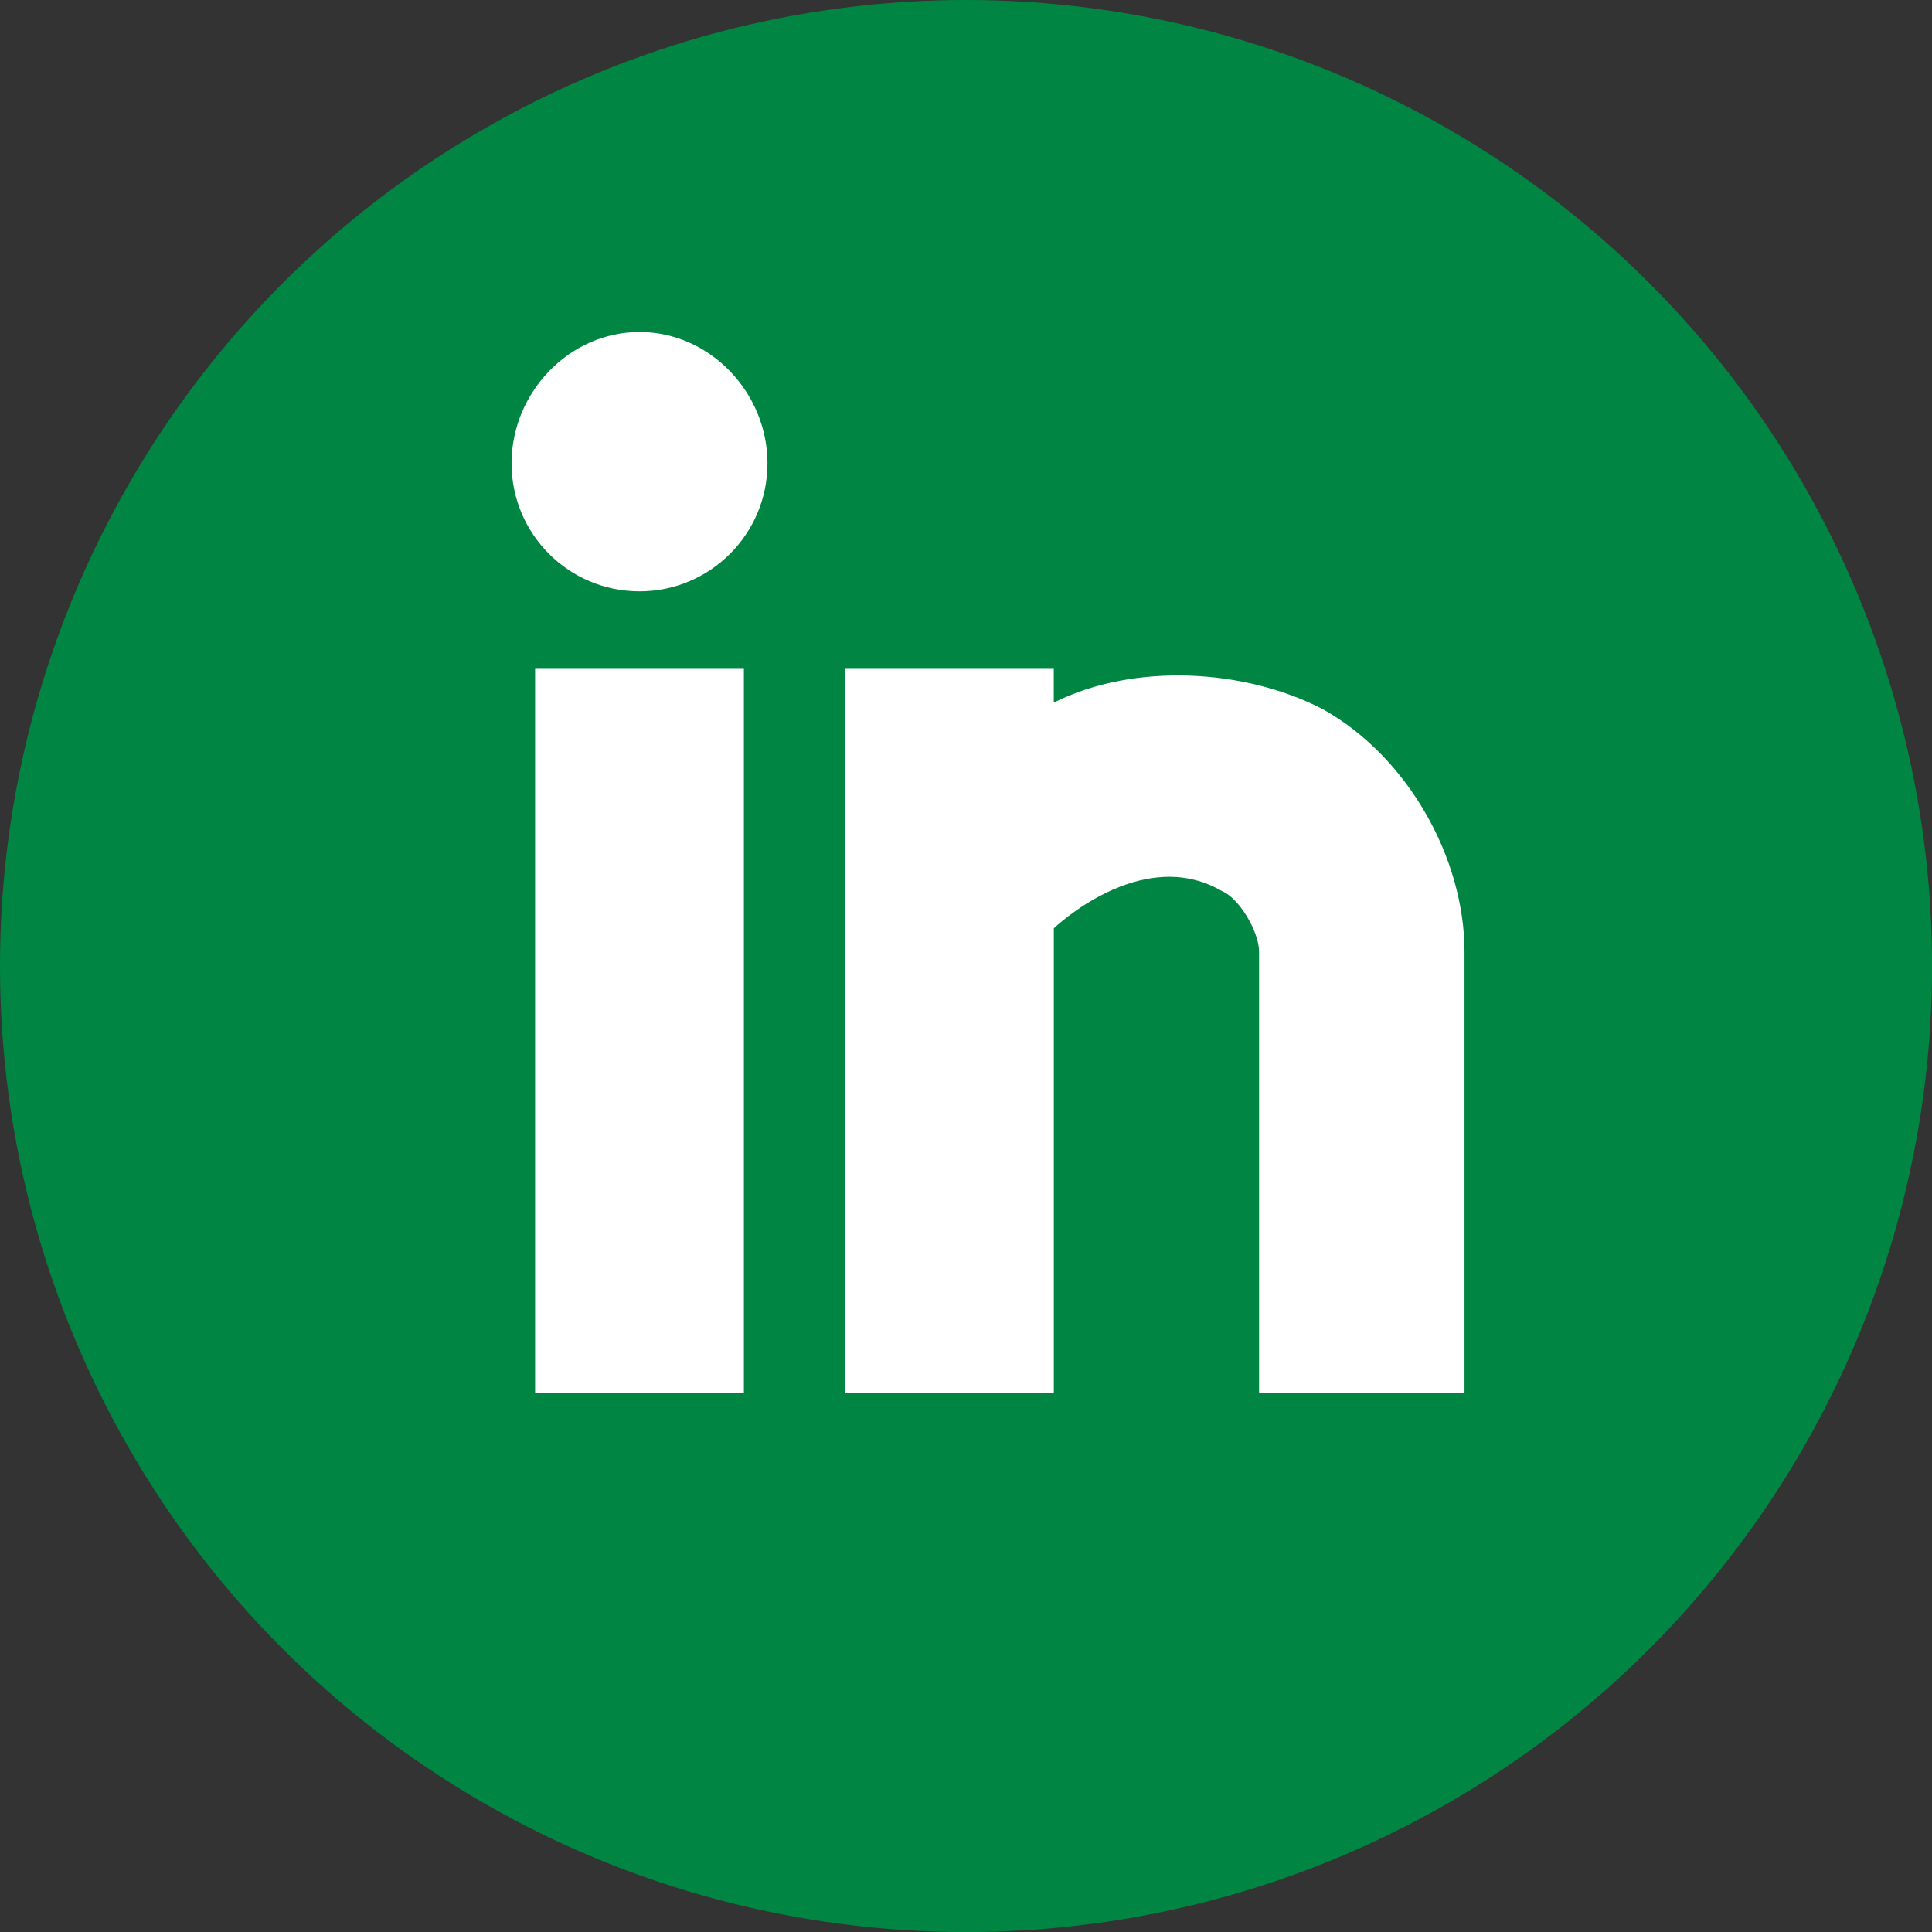
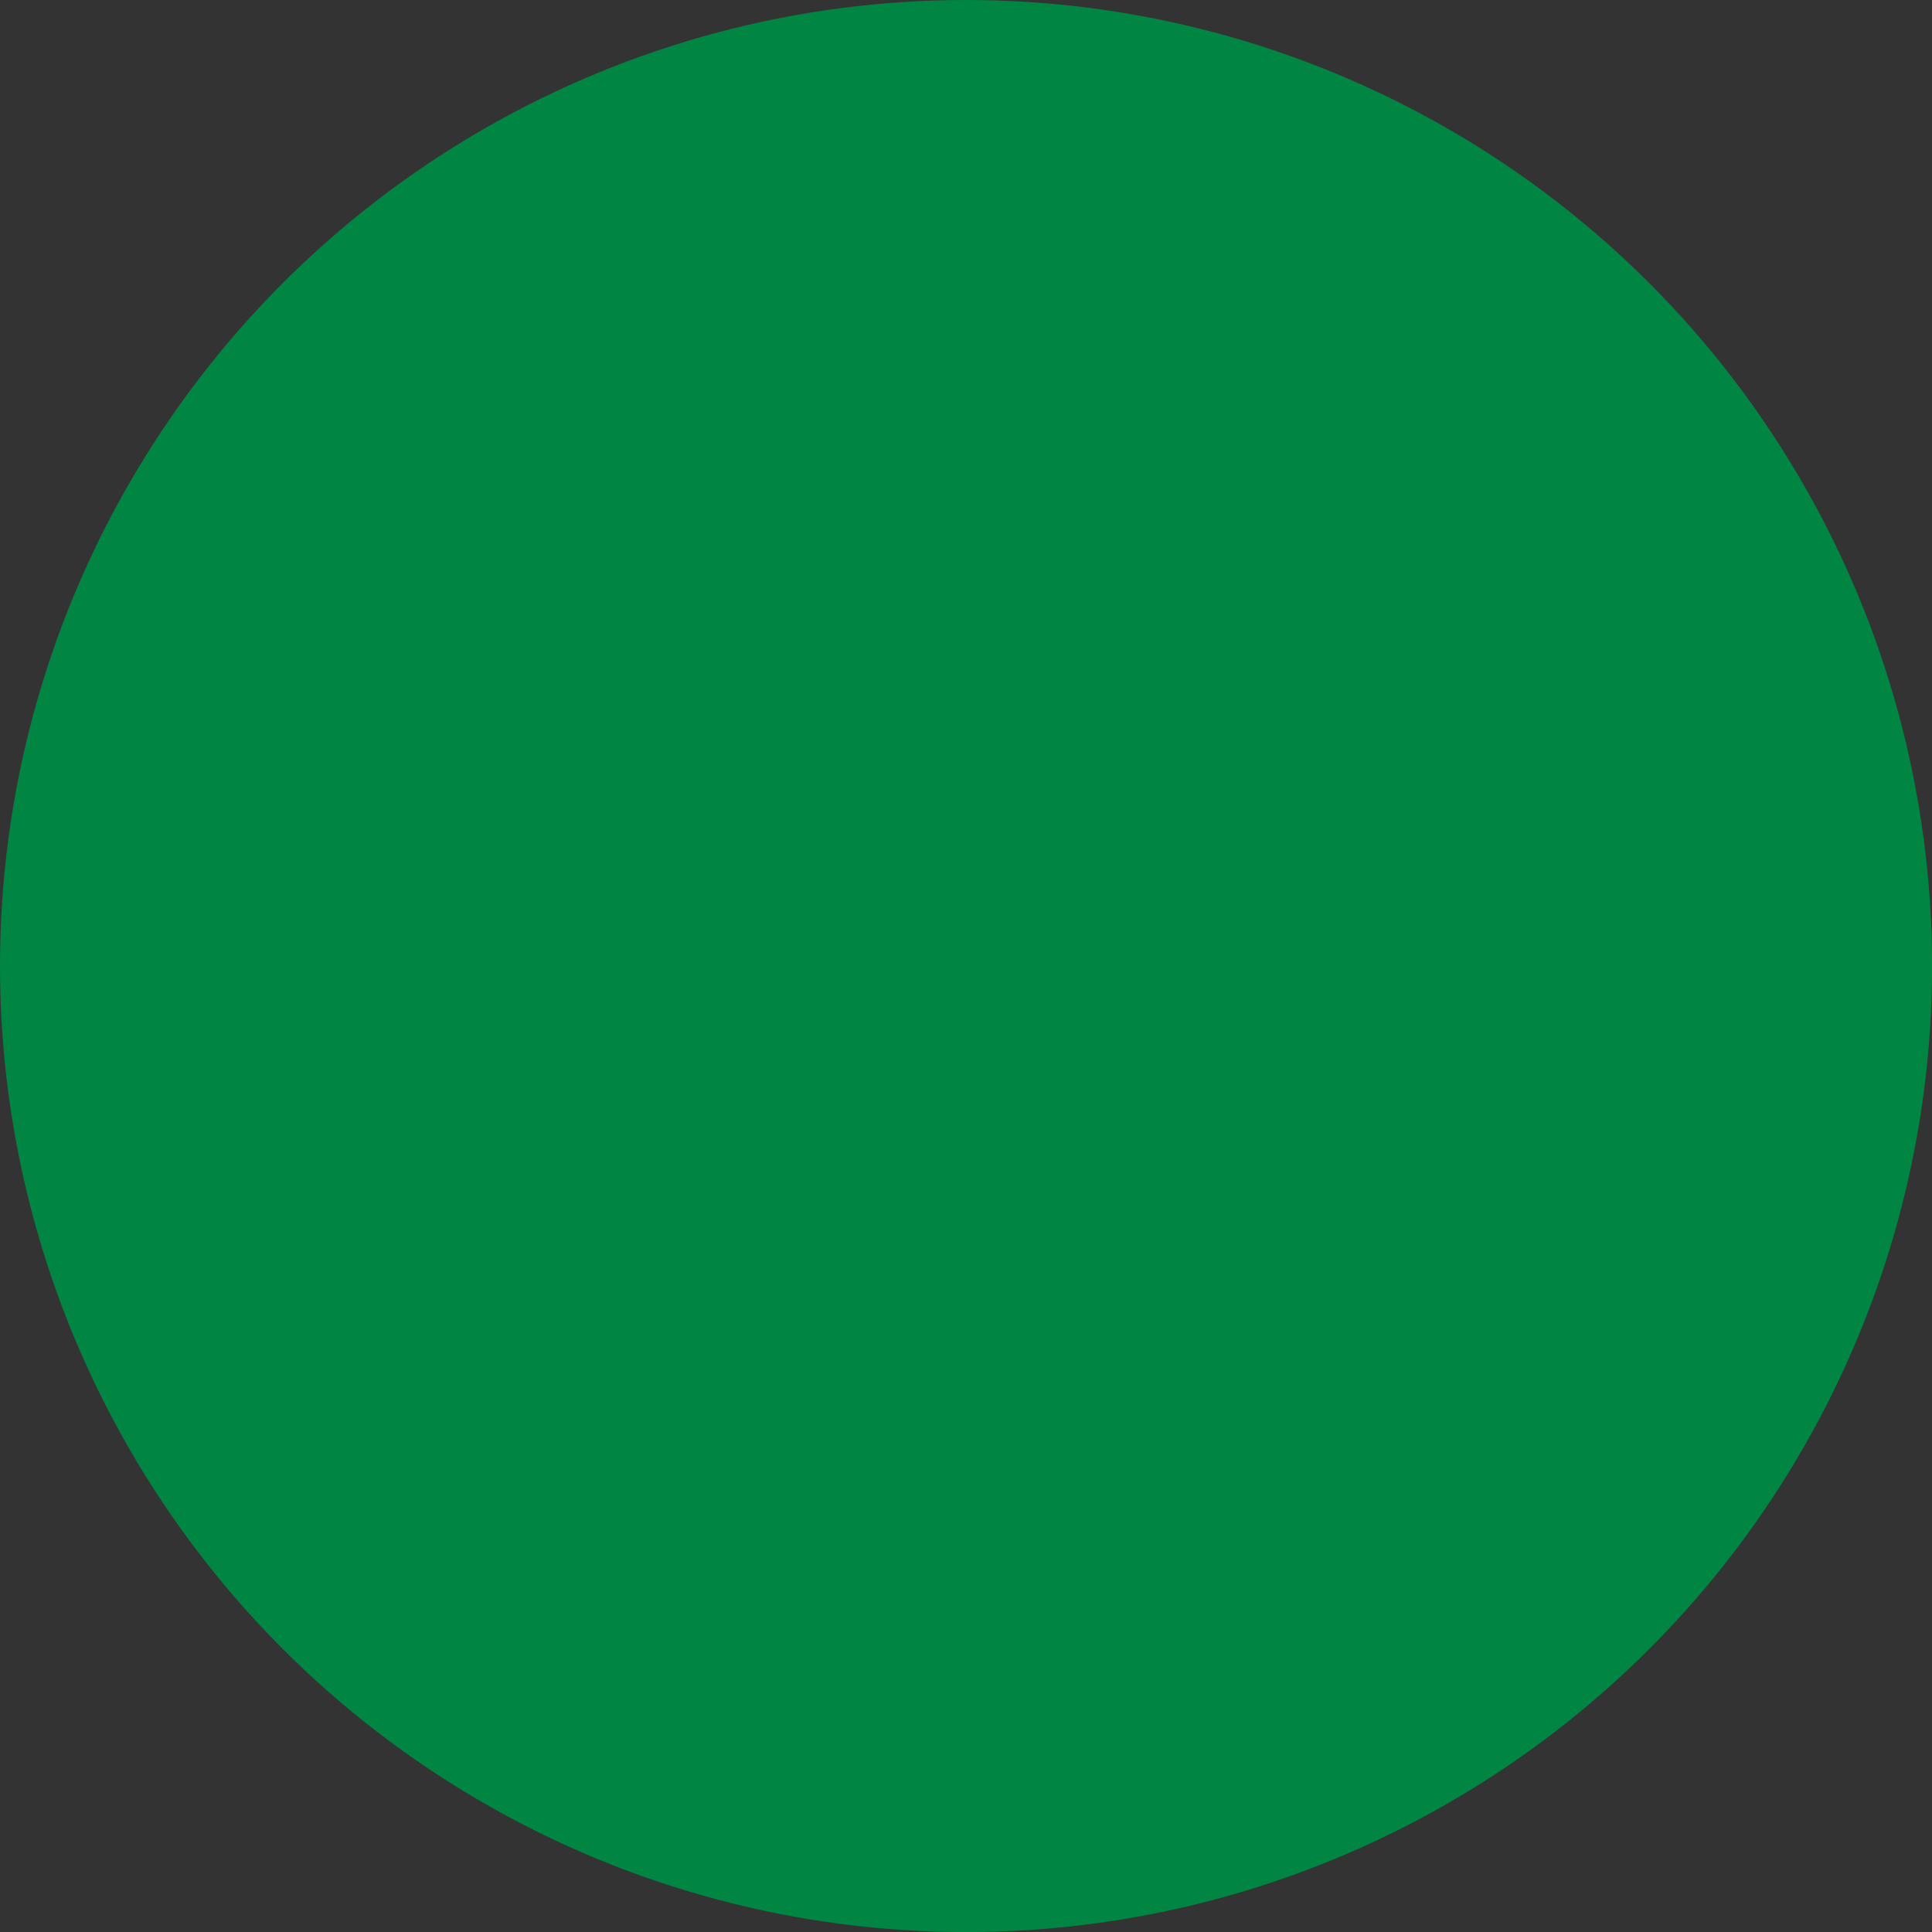
<svg xmlns="http://www.w3.org/2000/svg" version="1.1" id="Calque_1" x="0px" y="0px" width="33.979px" height="33.98px" viewBox="0 0 33.979 33.98" enable-background="new 0 0 33.979 33.98" xml:space="preserve">
  <rect x="0" y="0" width="33.979" height="33.98" fill="#333333" stroke="none" />
  <circle fill="#008642" cx="16.99" cy="16.99" r="16.99" />
-   <path fill="#FFFFFF" d="M8.997,8.149c0,1.245,1.007,2.251,2.251,2.251c1.241,0,2.25-1.007,2.25-2.251c0-1.241-1.009-2.31-2.25-2.31  C10.004,5.84,8.997,6.909,8.997,8.149z M13.083,11.763H9.411V24.5h3.672V11.763z M14.86,24.5h3.674v-8.173  c0,0,1.539-1.483,2.959-0.654c0.298,0.121,0.651,0.711,0.651,1.068V24.5h3.613v-7.759c0-1.658-1.005-3.437-2.487-4.265  c-1.363-0.712-3.317-0.83-4.737-0.119v-0.594H14.86V24.5z" />
</svg>